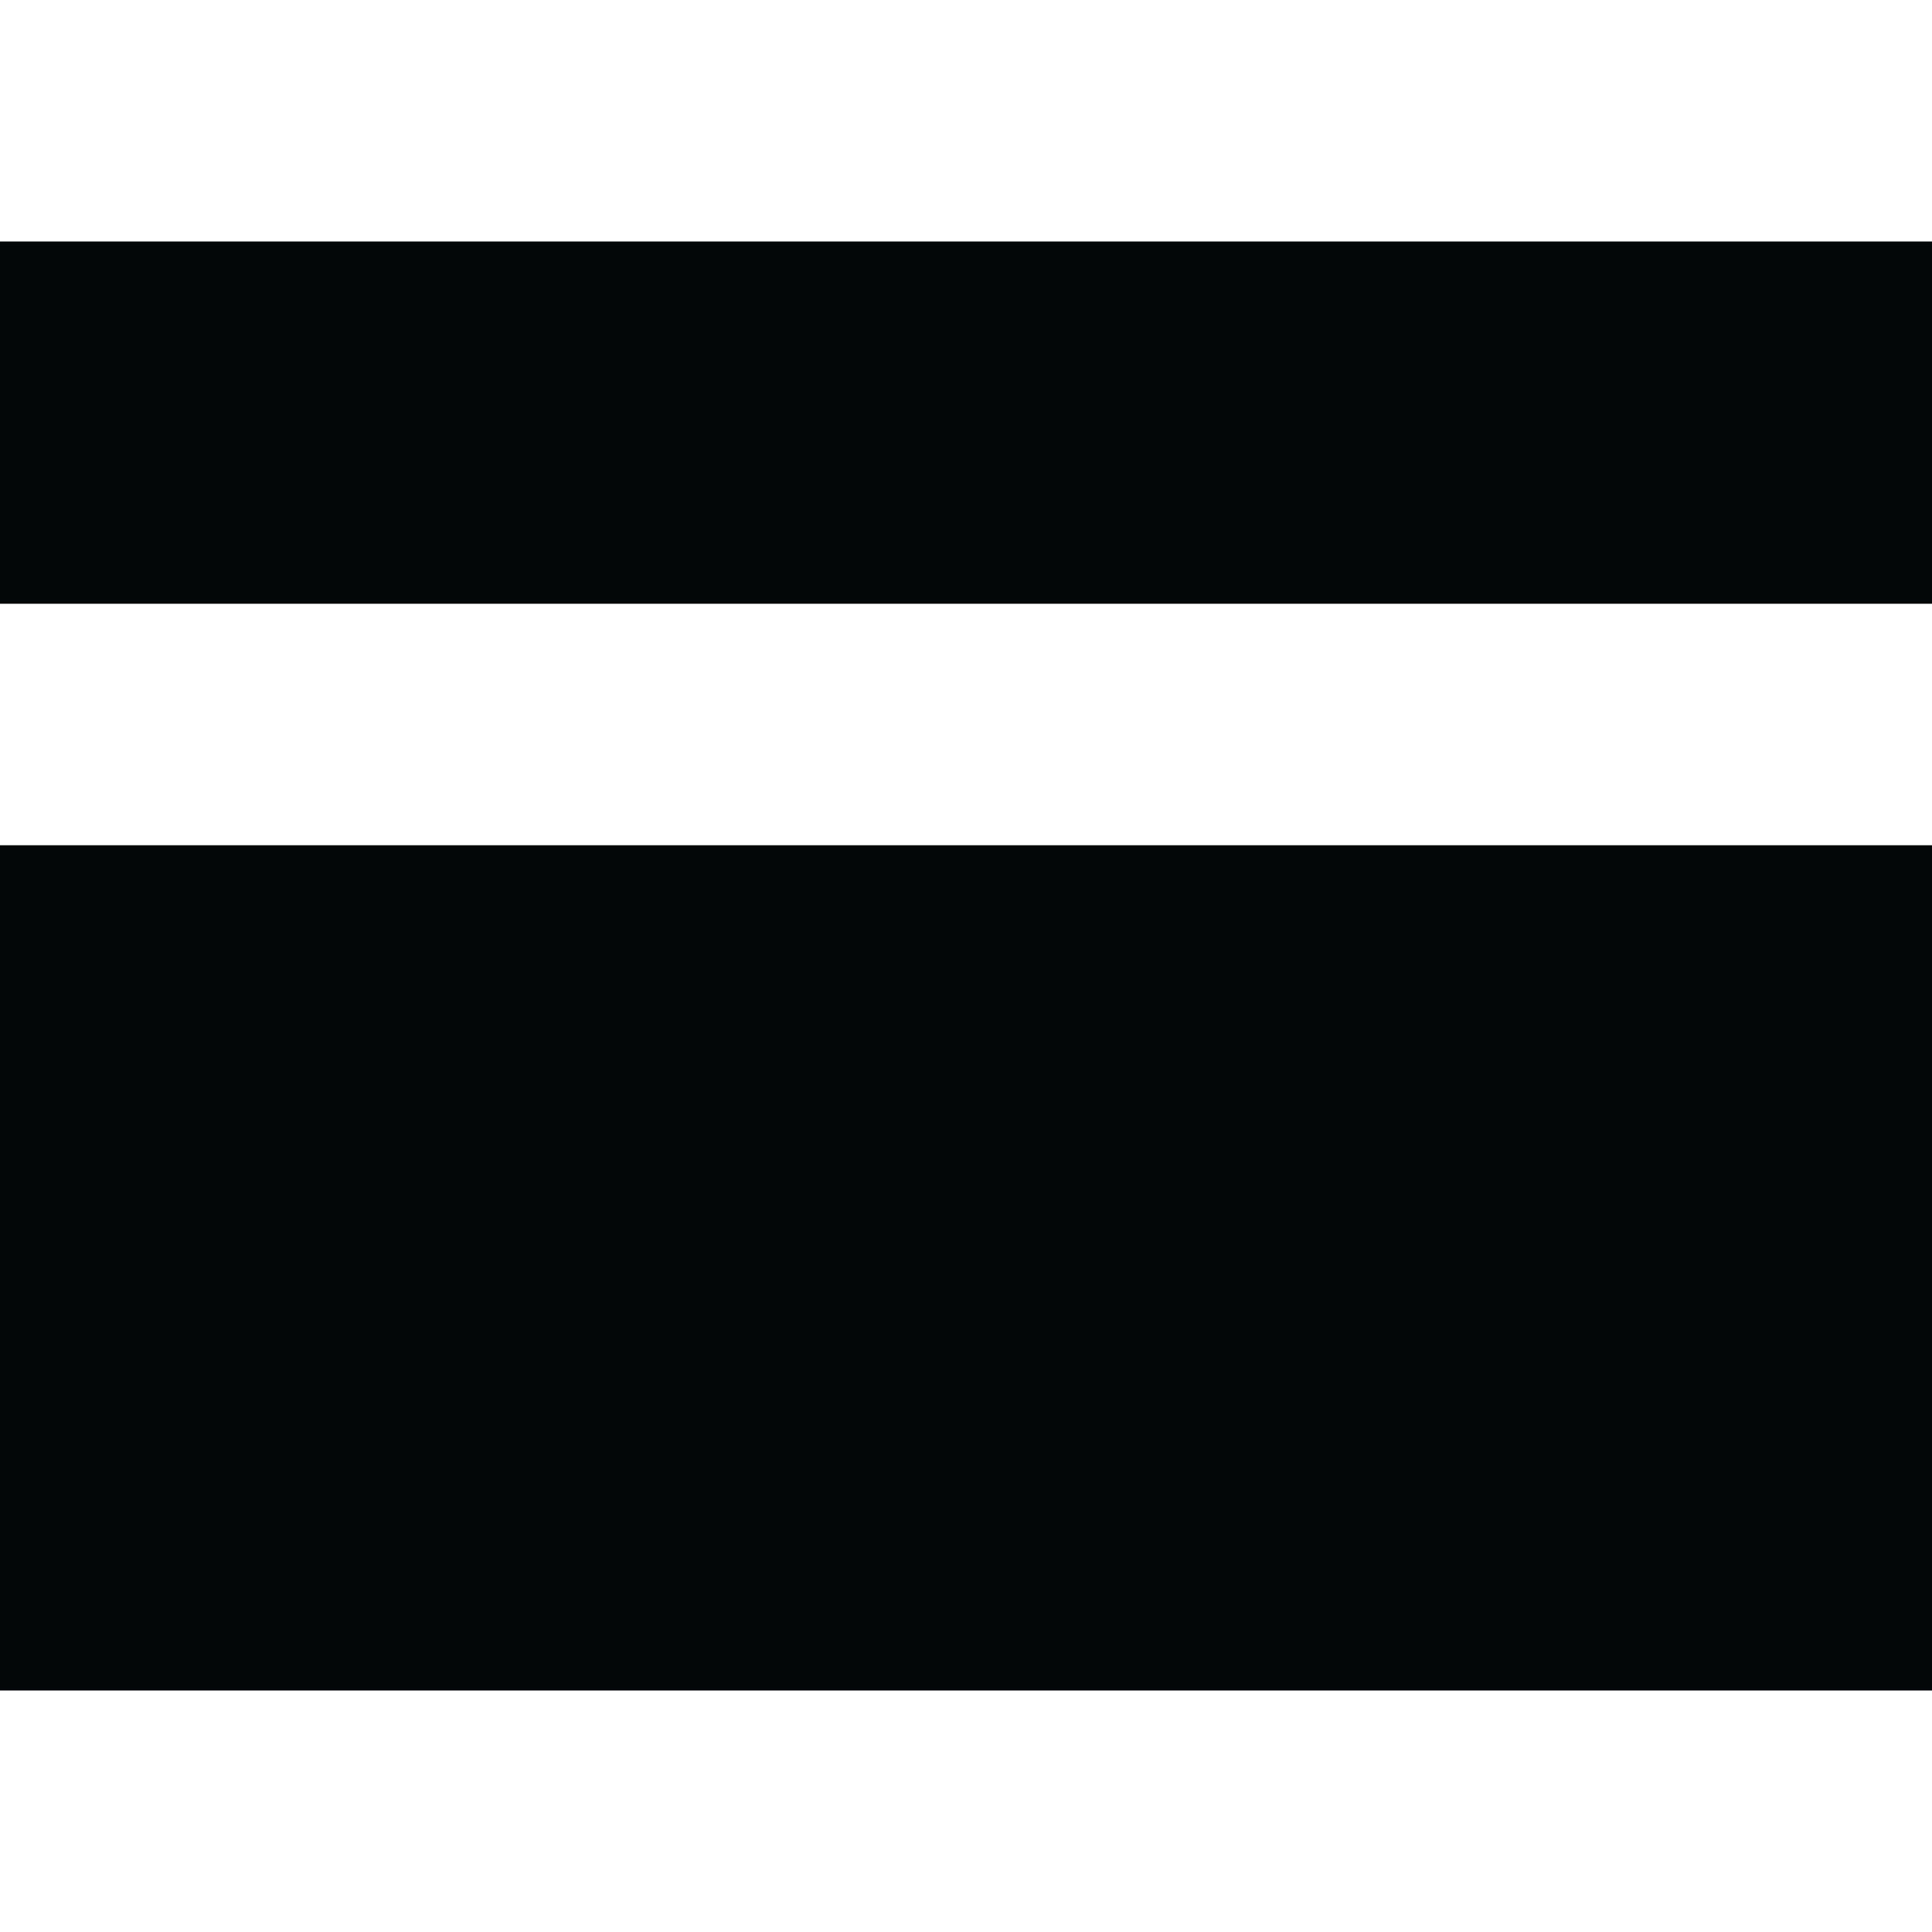
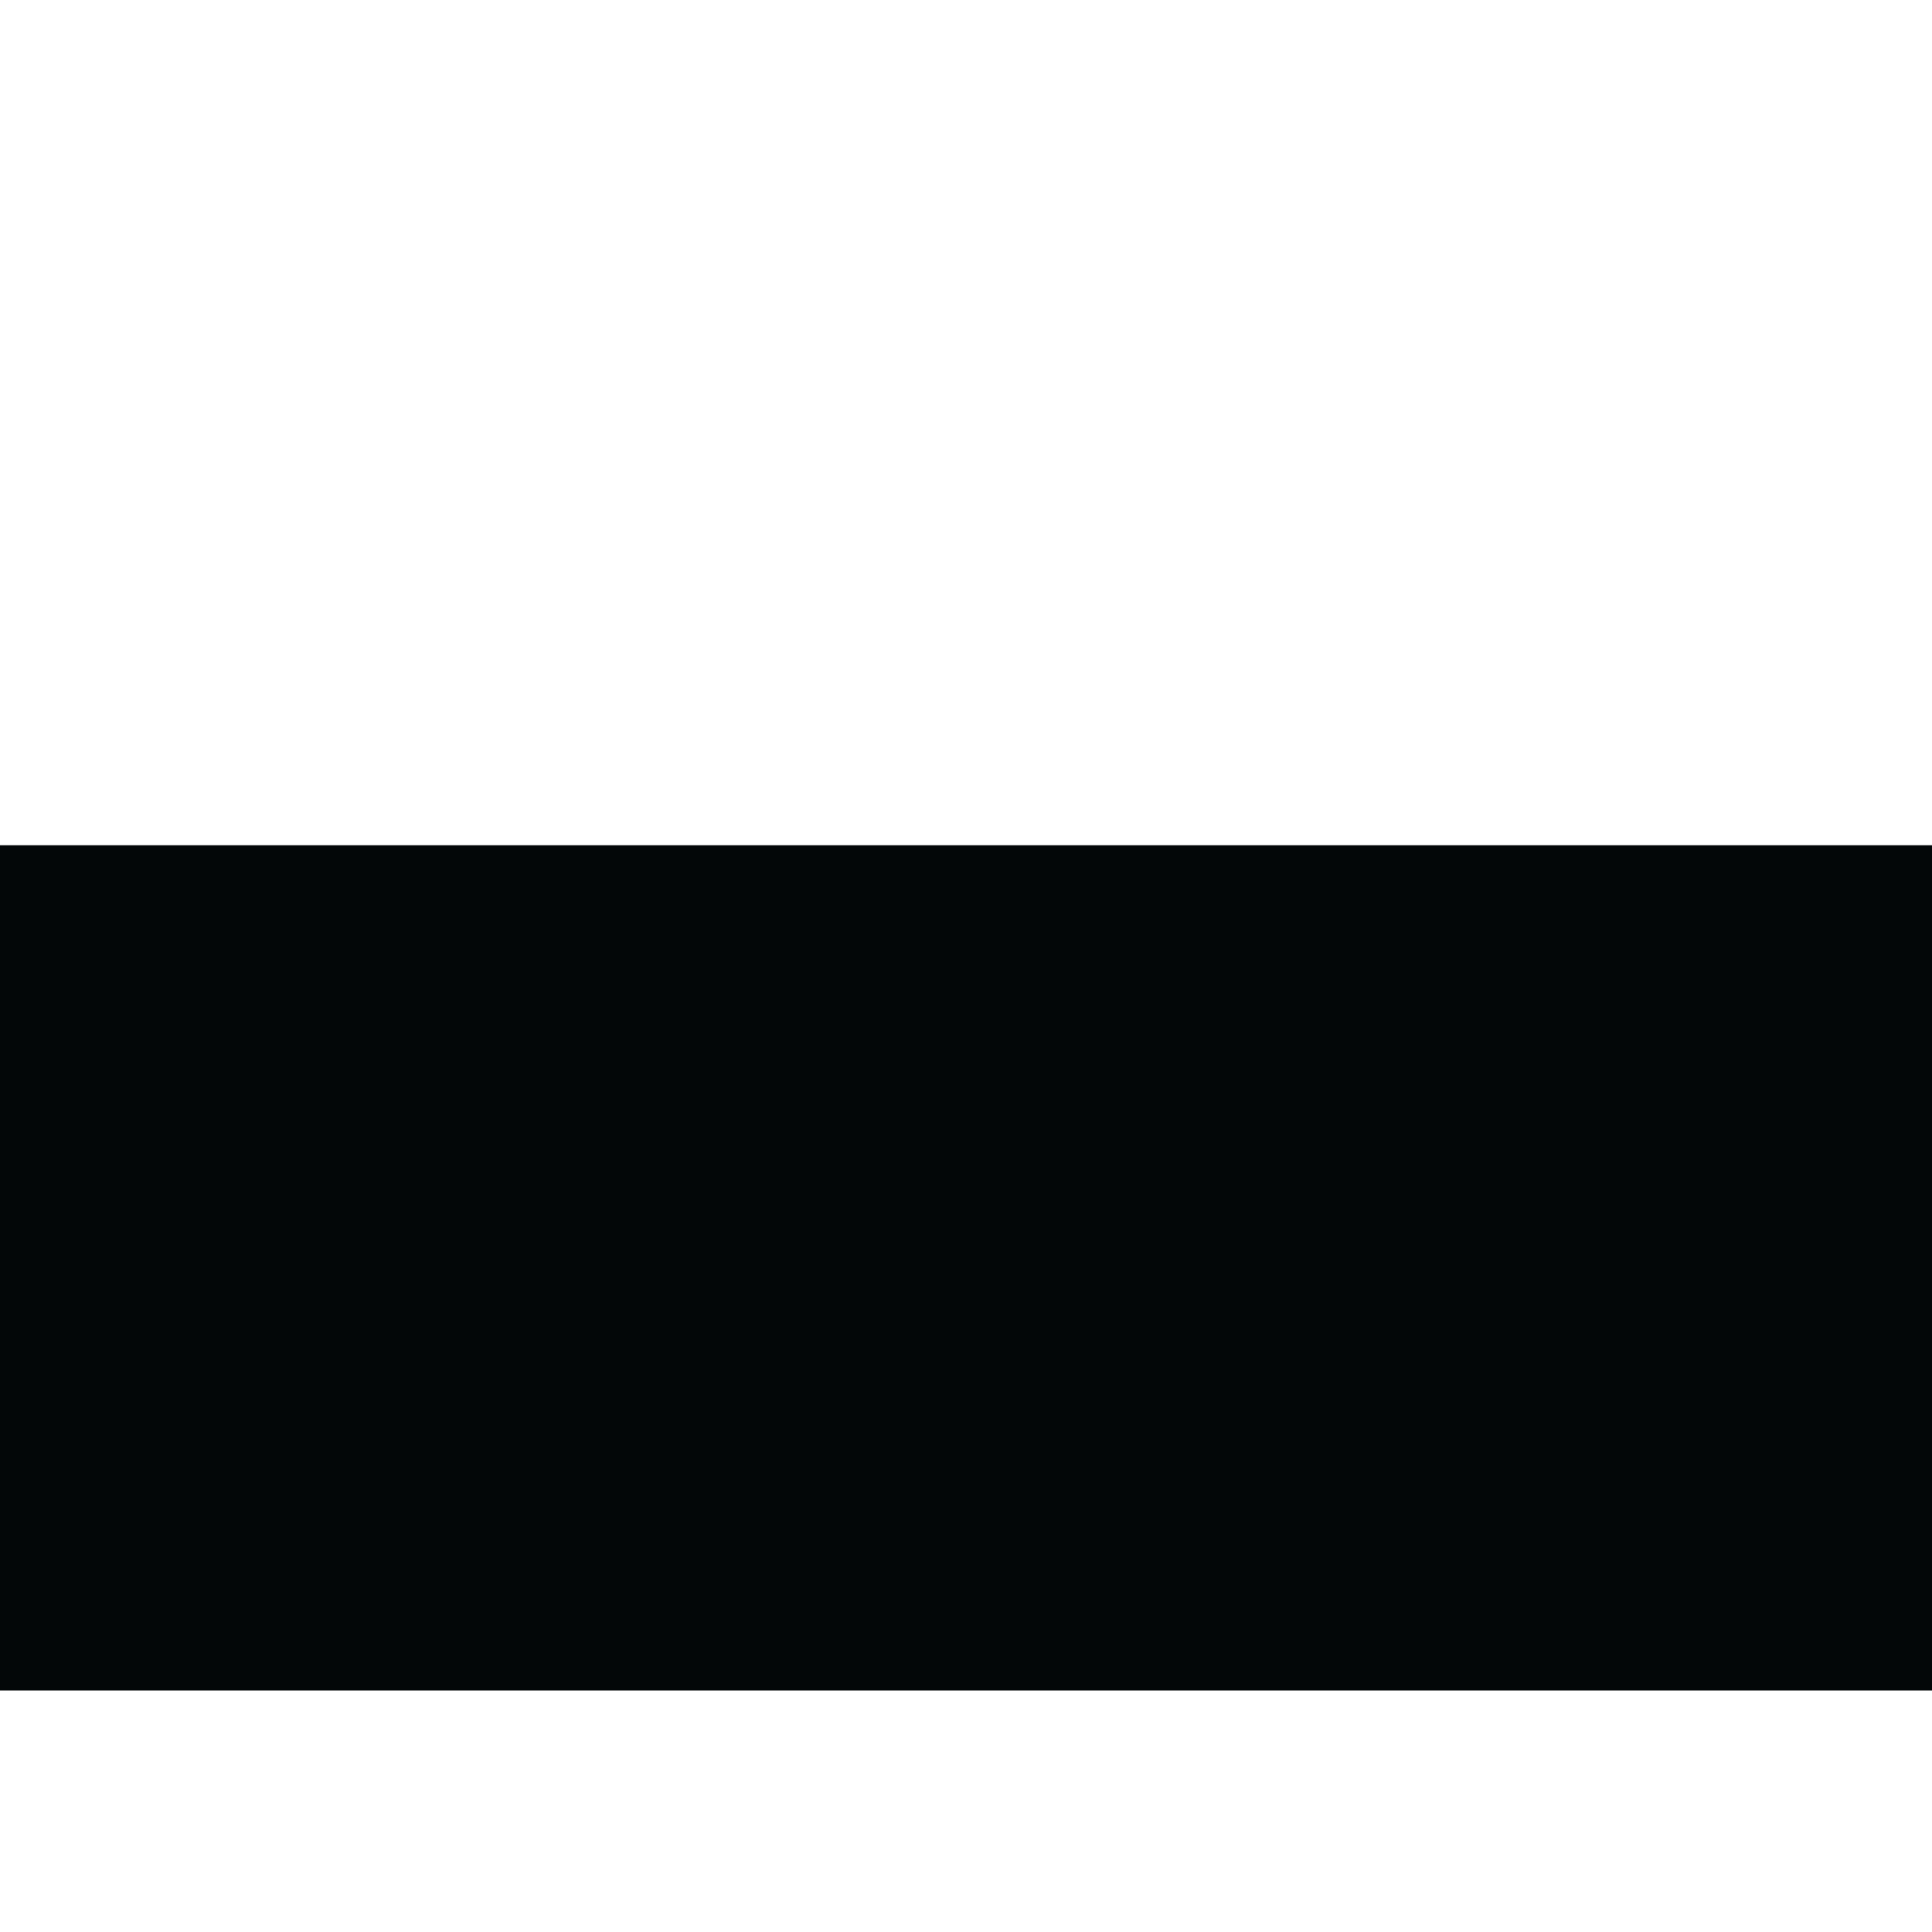
<svg xmlns="http://www.w3.org/2000/svg" width="800px" height="800px" viewBox="0 0 16 16" fill="none">
-   <path d="M16 2H0V5H16V2Z" fill="#030708" />
  <path d="M16 7H0V14H16V7Z" fill="#030708" />
</svg>